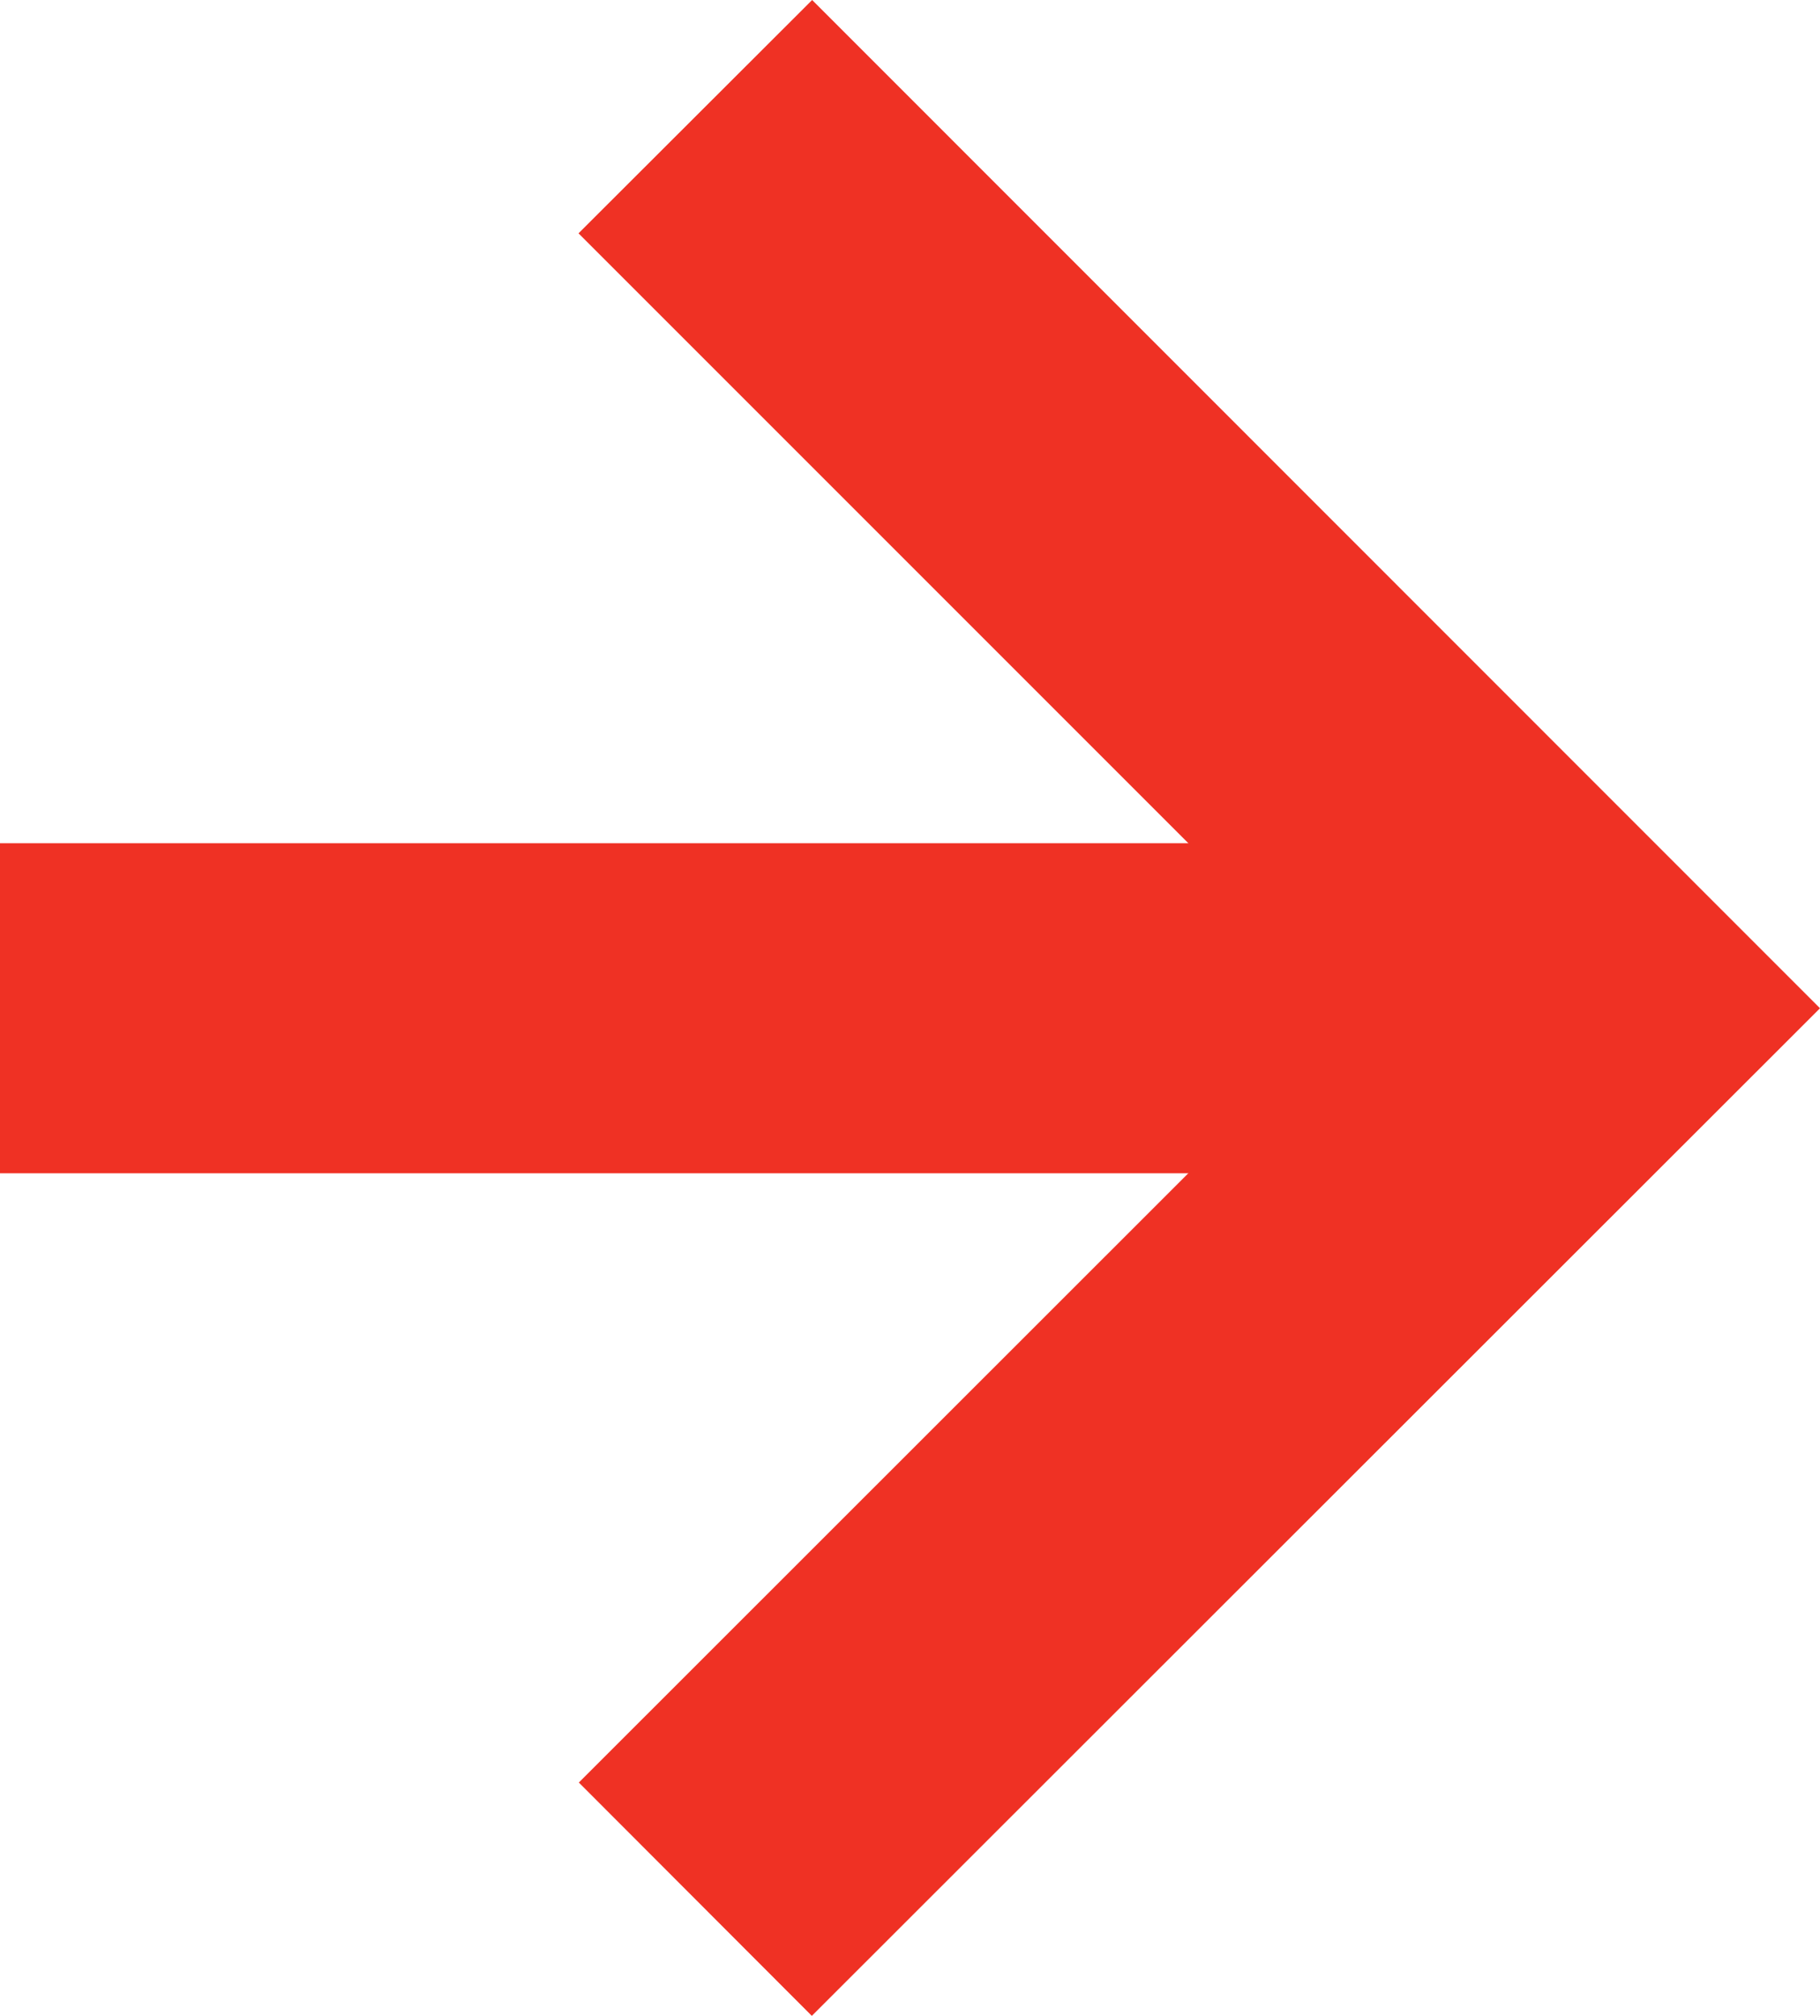
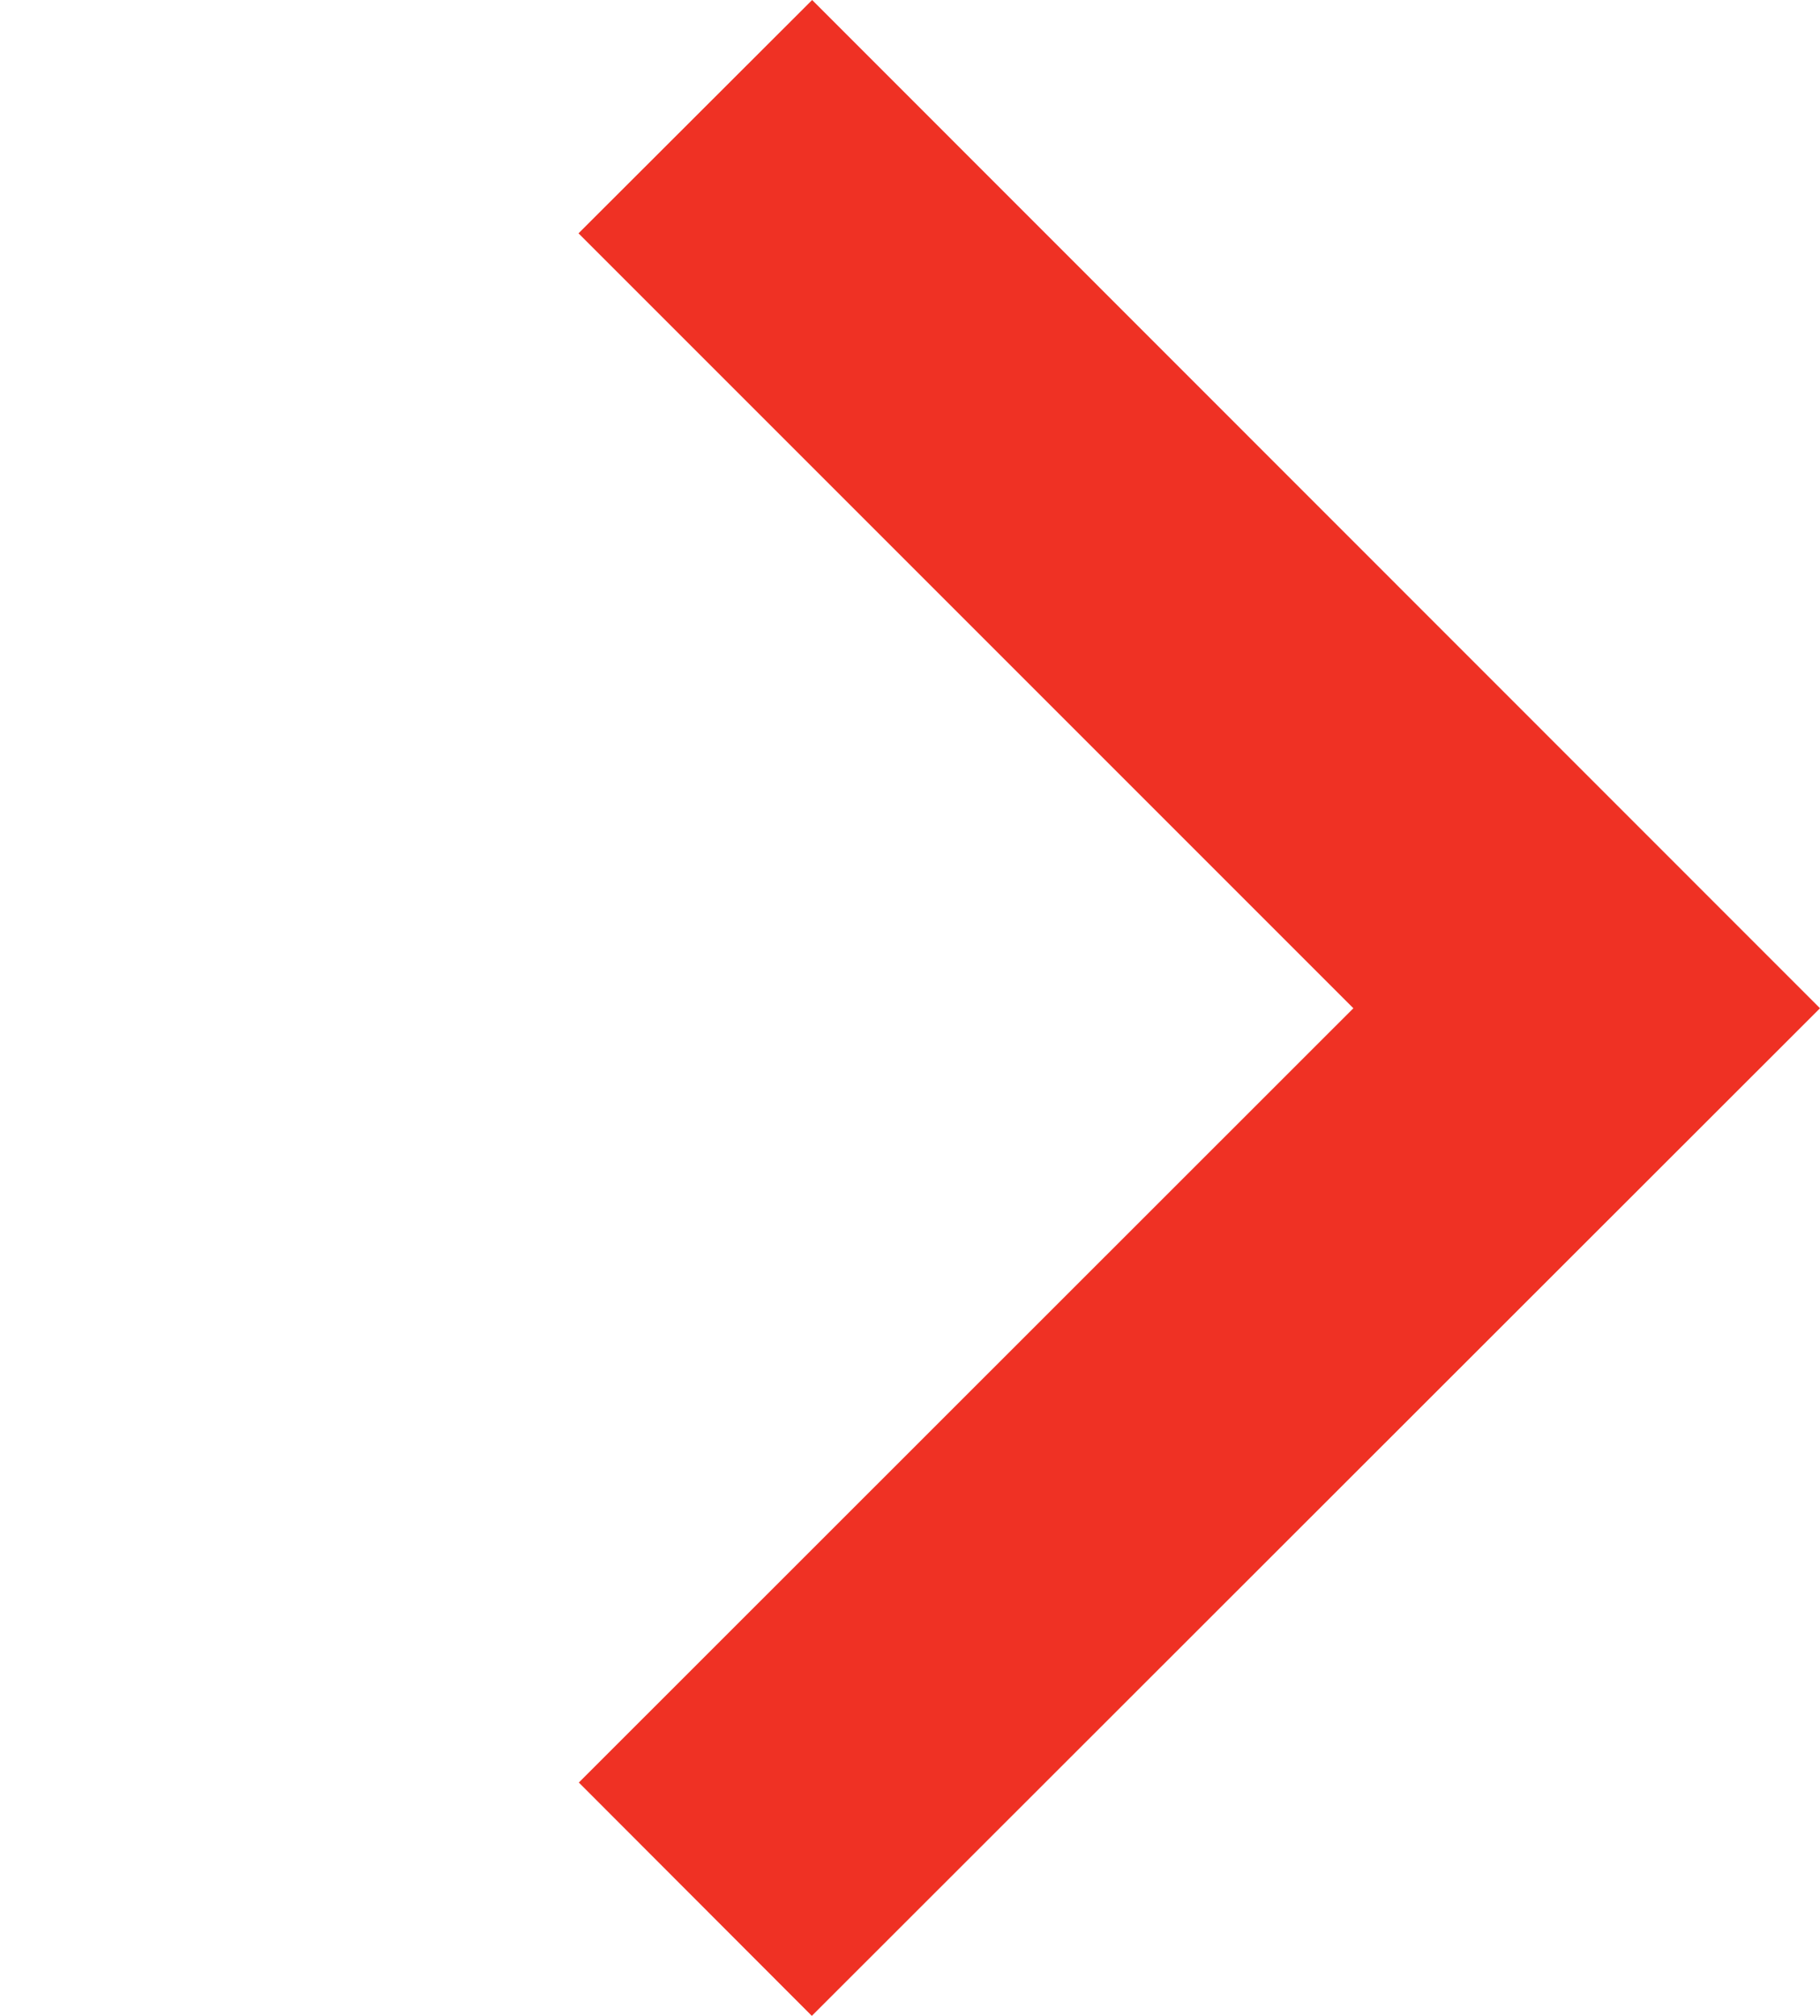
<svg xmlns="http://www.w3.org/2000/svg" viewBox="0 0 55.15 61.08">
  <title>Сnhtk red</title>
  <g id="Слой_2" data-name="Слой 2">
    <g id="Слой_1-2" data-name="Слой 1">
      <g id="Слой_2-2" data-name="Слой 2">
        <g id="Слой_1-2-2" data-name="Слой 1-2">
          <polygon points="24.6 61.08 17.54 54.01 41.01 30.55 17.53 7.07 24.61 0 55.15 30.55 24.6 61.08" style="fill:#ef3124" />
-           <rect y="25.55" width="48.08" height="10" style="fill:#ef3124" />
        </g>
      </g>
    </g>
  </g>
</svg>